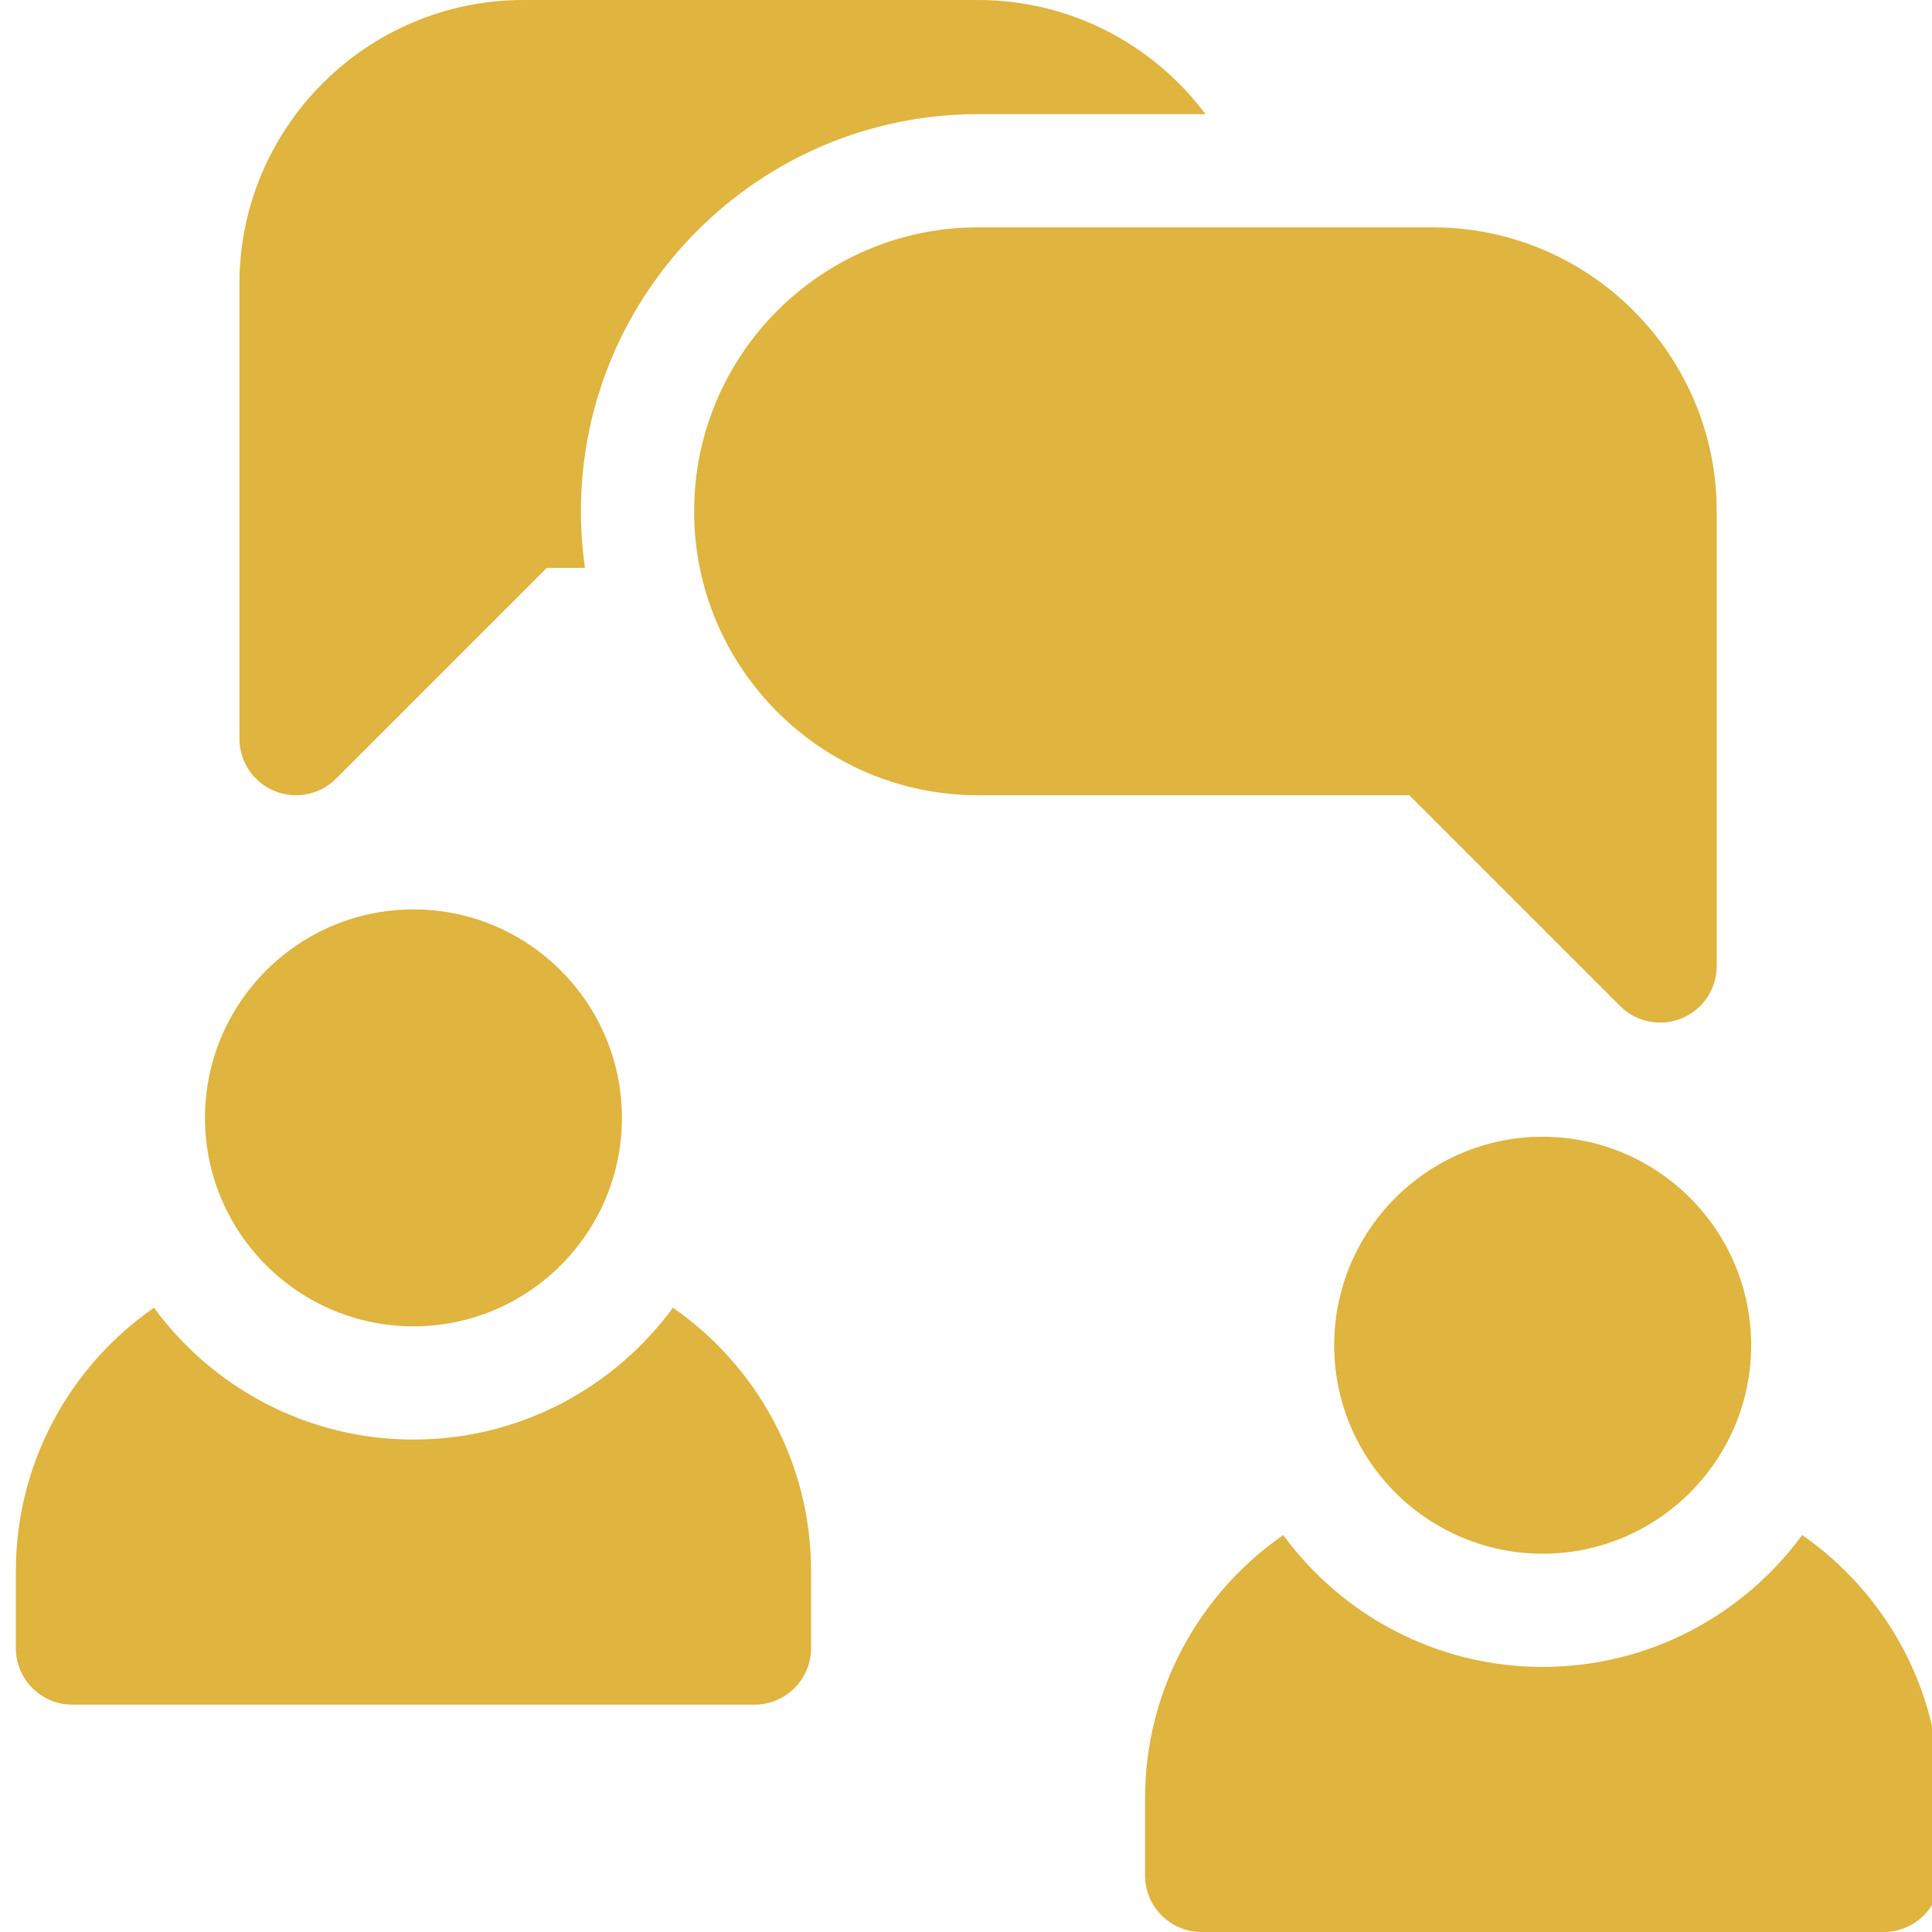
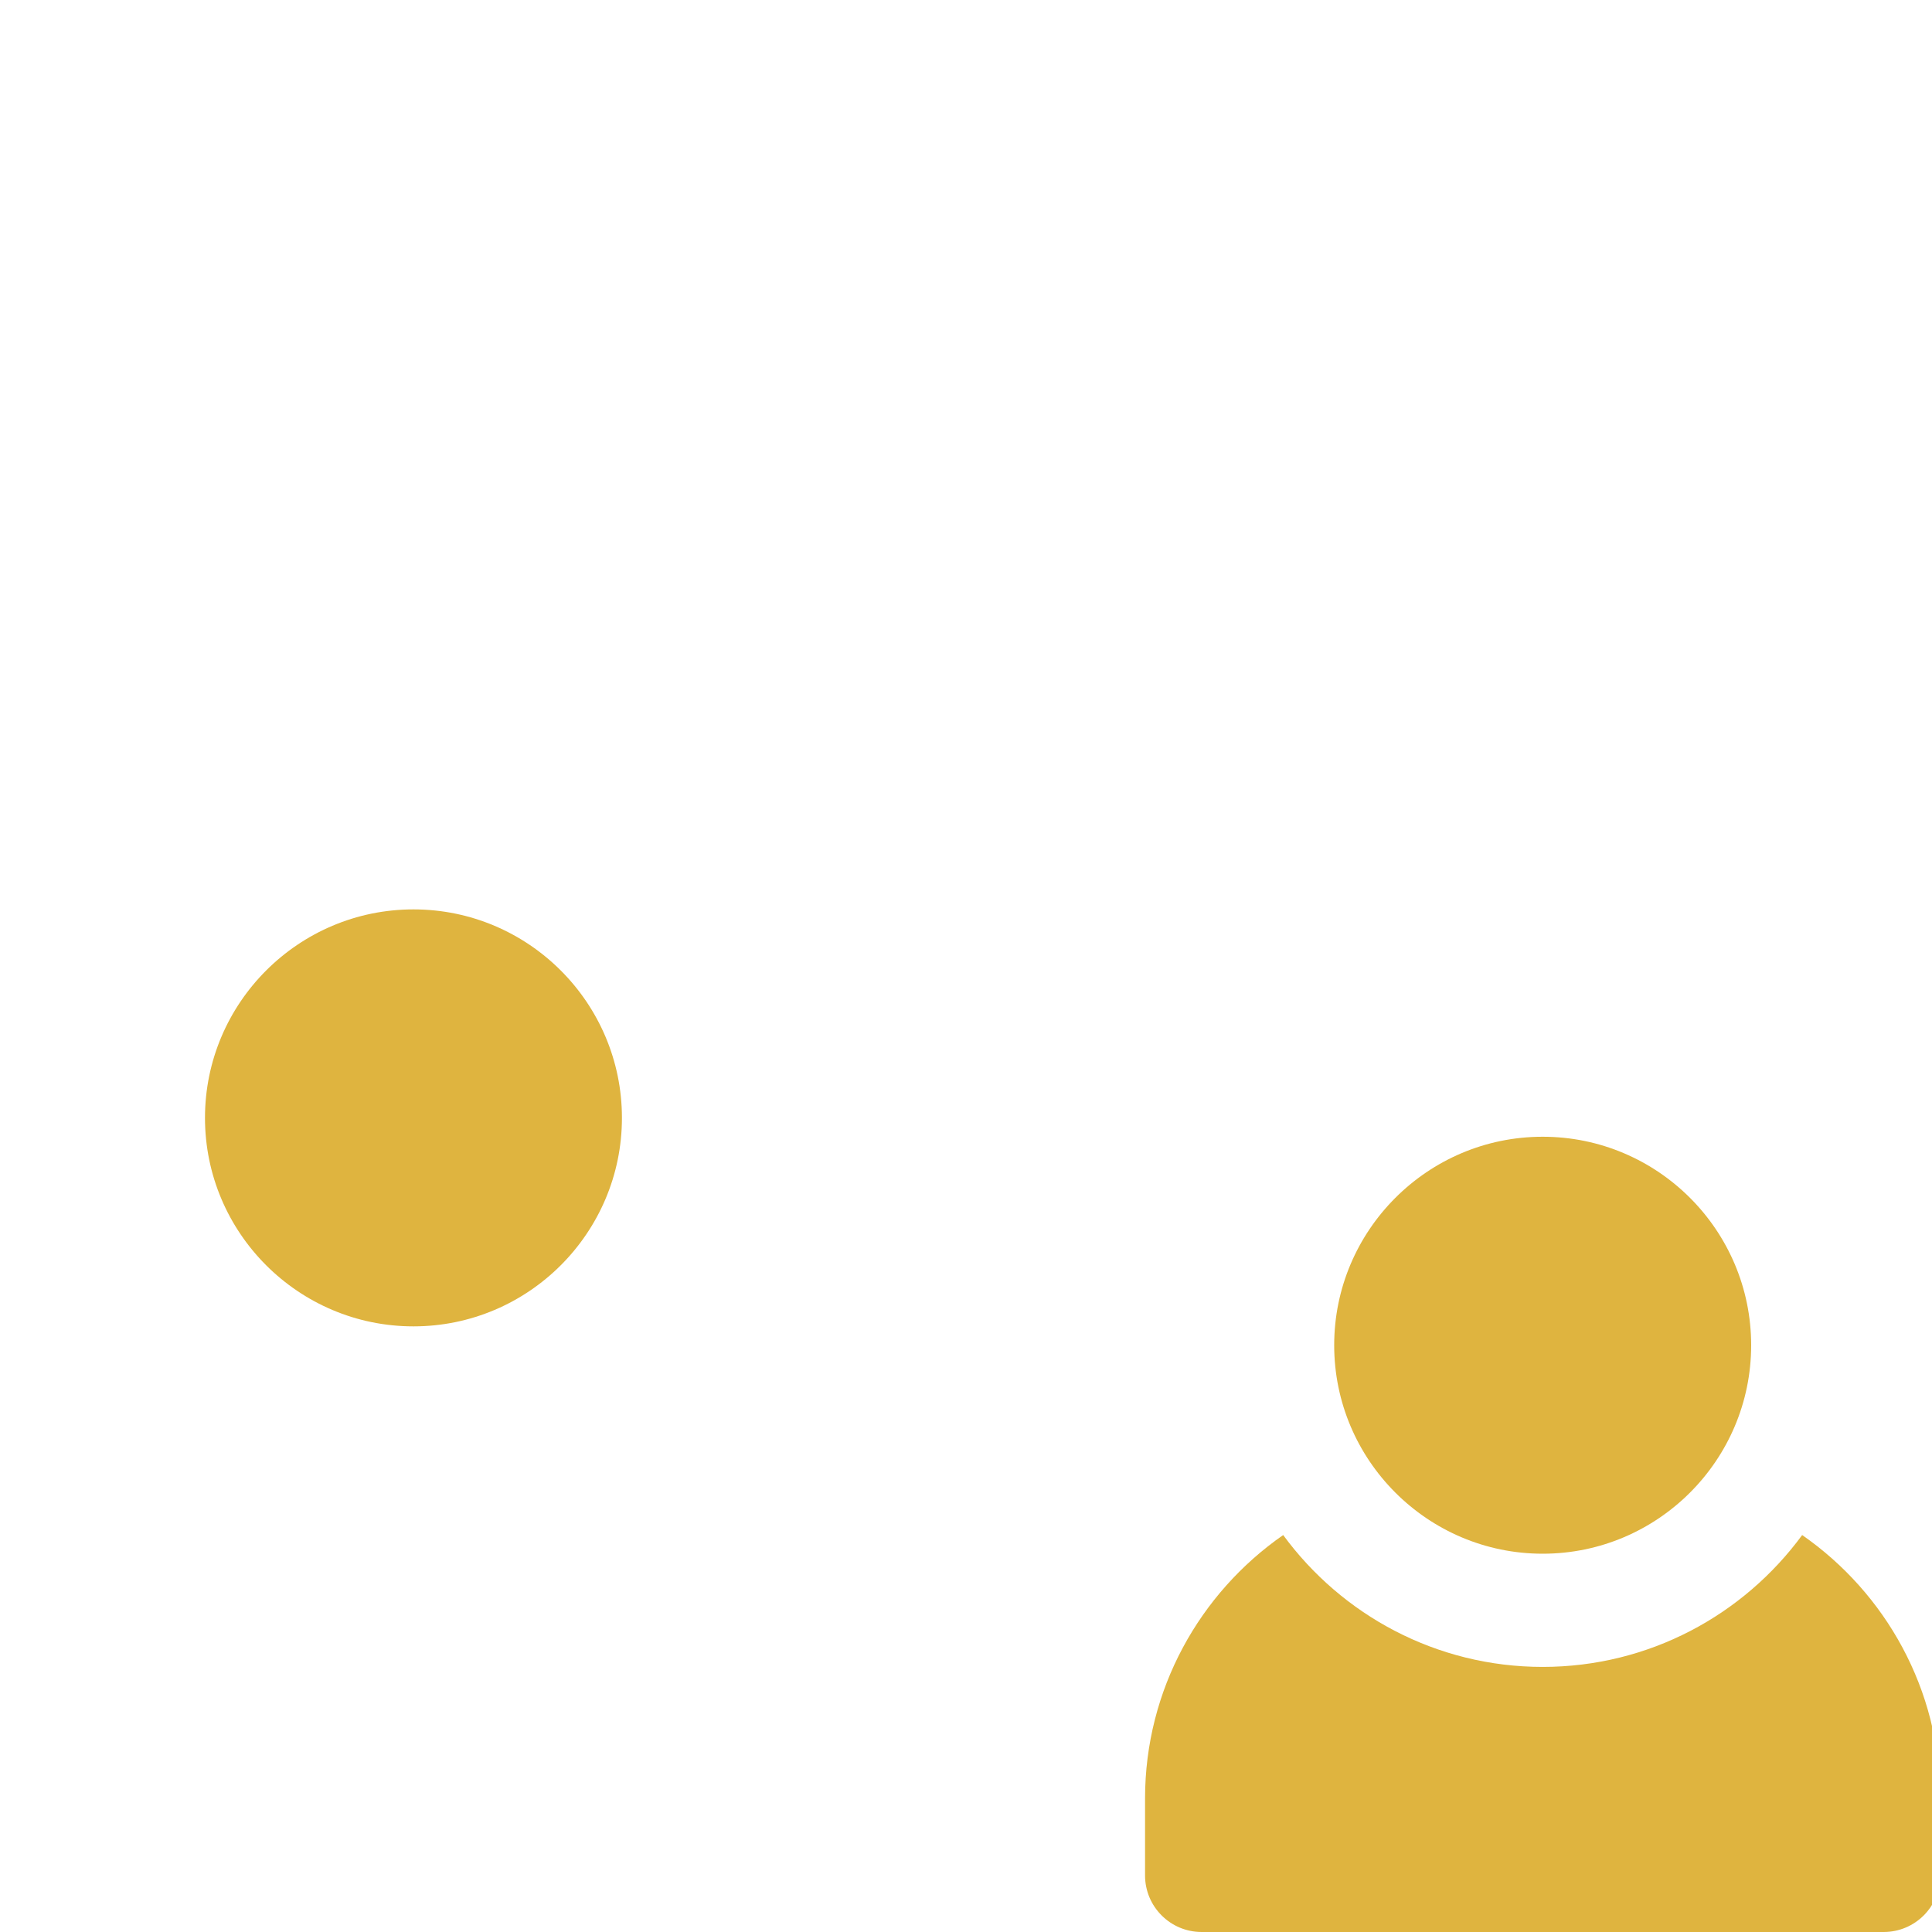
<svg xmlns="http://www.w3.org/2000/svg" width="80" height="80" viewBox="0 0 80 80" fill="none">
  <g clip-path="url(#clip0_4155_1952)">
    <g clip-path="url(#clip1_4155_1952)">
      <path d="M17.121 54.922C12.36 54.922 8.488 51.049 8.488 46.289C8.488 41.529 12.36 37.656 17.121 37.656C21.881 37.656 25.753 41.529 25.753 46.289C25.753 51.049 21.881 54.922 17.121 54.922Z" fill="#DFB43F" />
      <path d="M63.879 64.336C59.119 64.336 55.246 60.463 55.246 55.703C55.246 50.943 59.119 47.07 63.879 47.07C68.639 47.07 72.512 50.943 72.512 55.703C72.512 60.463 68.639 64.336 63.879 64.336Z" fill="#DFB43F" />
-       <path d="M27.866 54.149C25.44 57.456 21.528 59.609 17.121 59.609C12.714 59.609 8.802 57.456 6.375 54.149C2.922 56.55 0.656 60.544 0.656 65.059V68.242C0.656 69.537 1.705 70.586 3 70.586H31.242C32.536 70.586 33.585 69.537 33.585 68.242V65.059C33.586 60.543 31.319 56.55 27.866 54.149Z" fill="#DFB43F" />
      <path d="M74.624 63.563C72.198 66.871 68.286 69.023 63.879 69.023C59.472 69.023 55.56 66.871 53.134 63.563C49.681 65.964 47.414 69.958 47.414 74.473V77.656C47.414 78.951 48.463 80 49.758 80H78C79.294 80 80.344 78.951 80.344 77.656V74.473C80.344 69.957 78.077 65.964 74.624 63.563Z" fill="#DFB43F" />
-       <path d="M40.5 4.727H49.918C47.772 1.859 44.349 0 40.5 0H21.672C15.189 0 9.914 5.275 9.914 11.758V30.586C9.914 31.534 10.485 32.388 11.361 32.751C12.228 33.112 13.243 32.917 13.915 32.243L22.643 23.516H24.223C24.113 22.75 24.055 21.968 24.055 21.172C24.055 12.104 31.432 4.727 40.5 4.727Z" fill="#DFB43F" />
-       <path d="M59.328 9.414H40.5C34.017 9.414 28.742 14.689 28.742 21.172C28.742 27.655 34.017 32.93 40.5 32.93H58.357L67.085 41.657C67.757 42.331 68.772 42.526 69.639 42.165C70.515 41.803 71.086 40.948 71.086 40V21.172C71.086 14.689 65.811 9.414 59.328 9.414Z" fill="#DFB43F" />
    </g>
  </g>
  <defs>
    <clipPath id="clip0_4155_1952">
      <rect width="80" height="80" fill="white" />
    </clipPath>
    <clipPath id="clip1_4155_1952">
      <rect width="80" height="80" fill="white" transform="translate(0.5)" />
    </clipPath>
  </defs>
</svg>